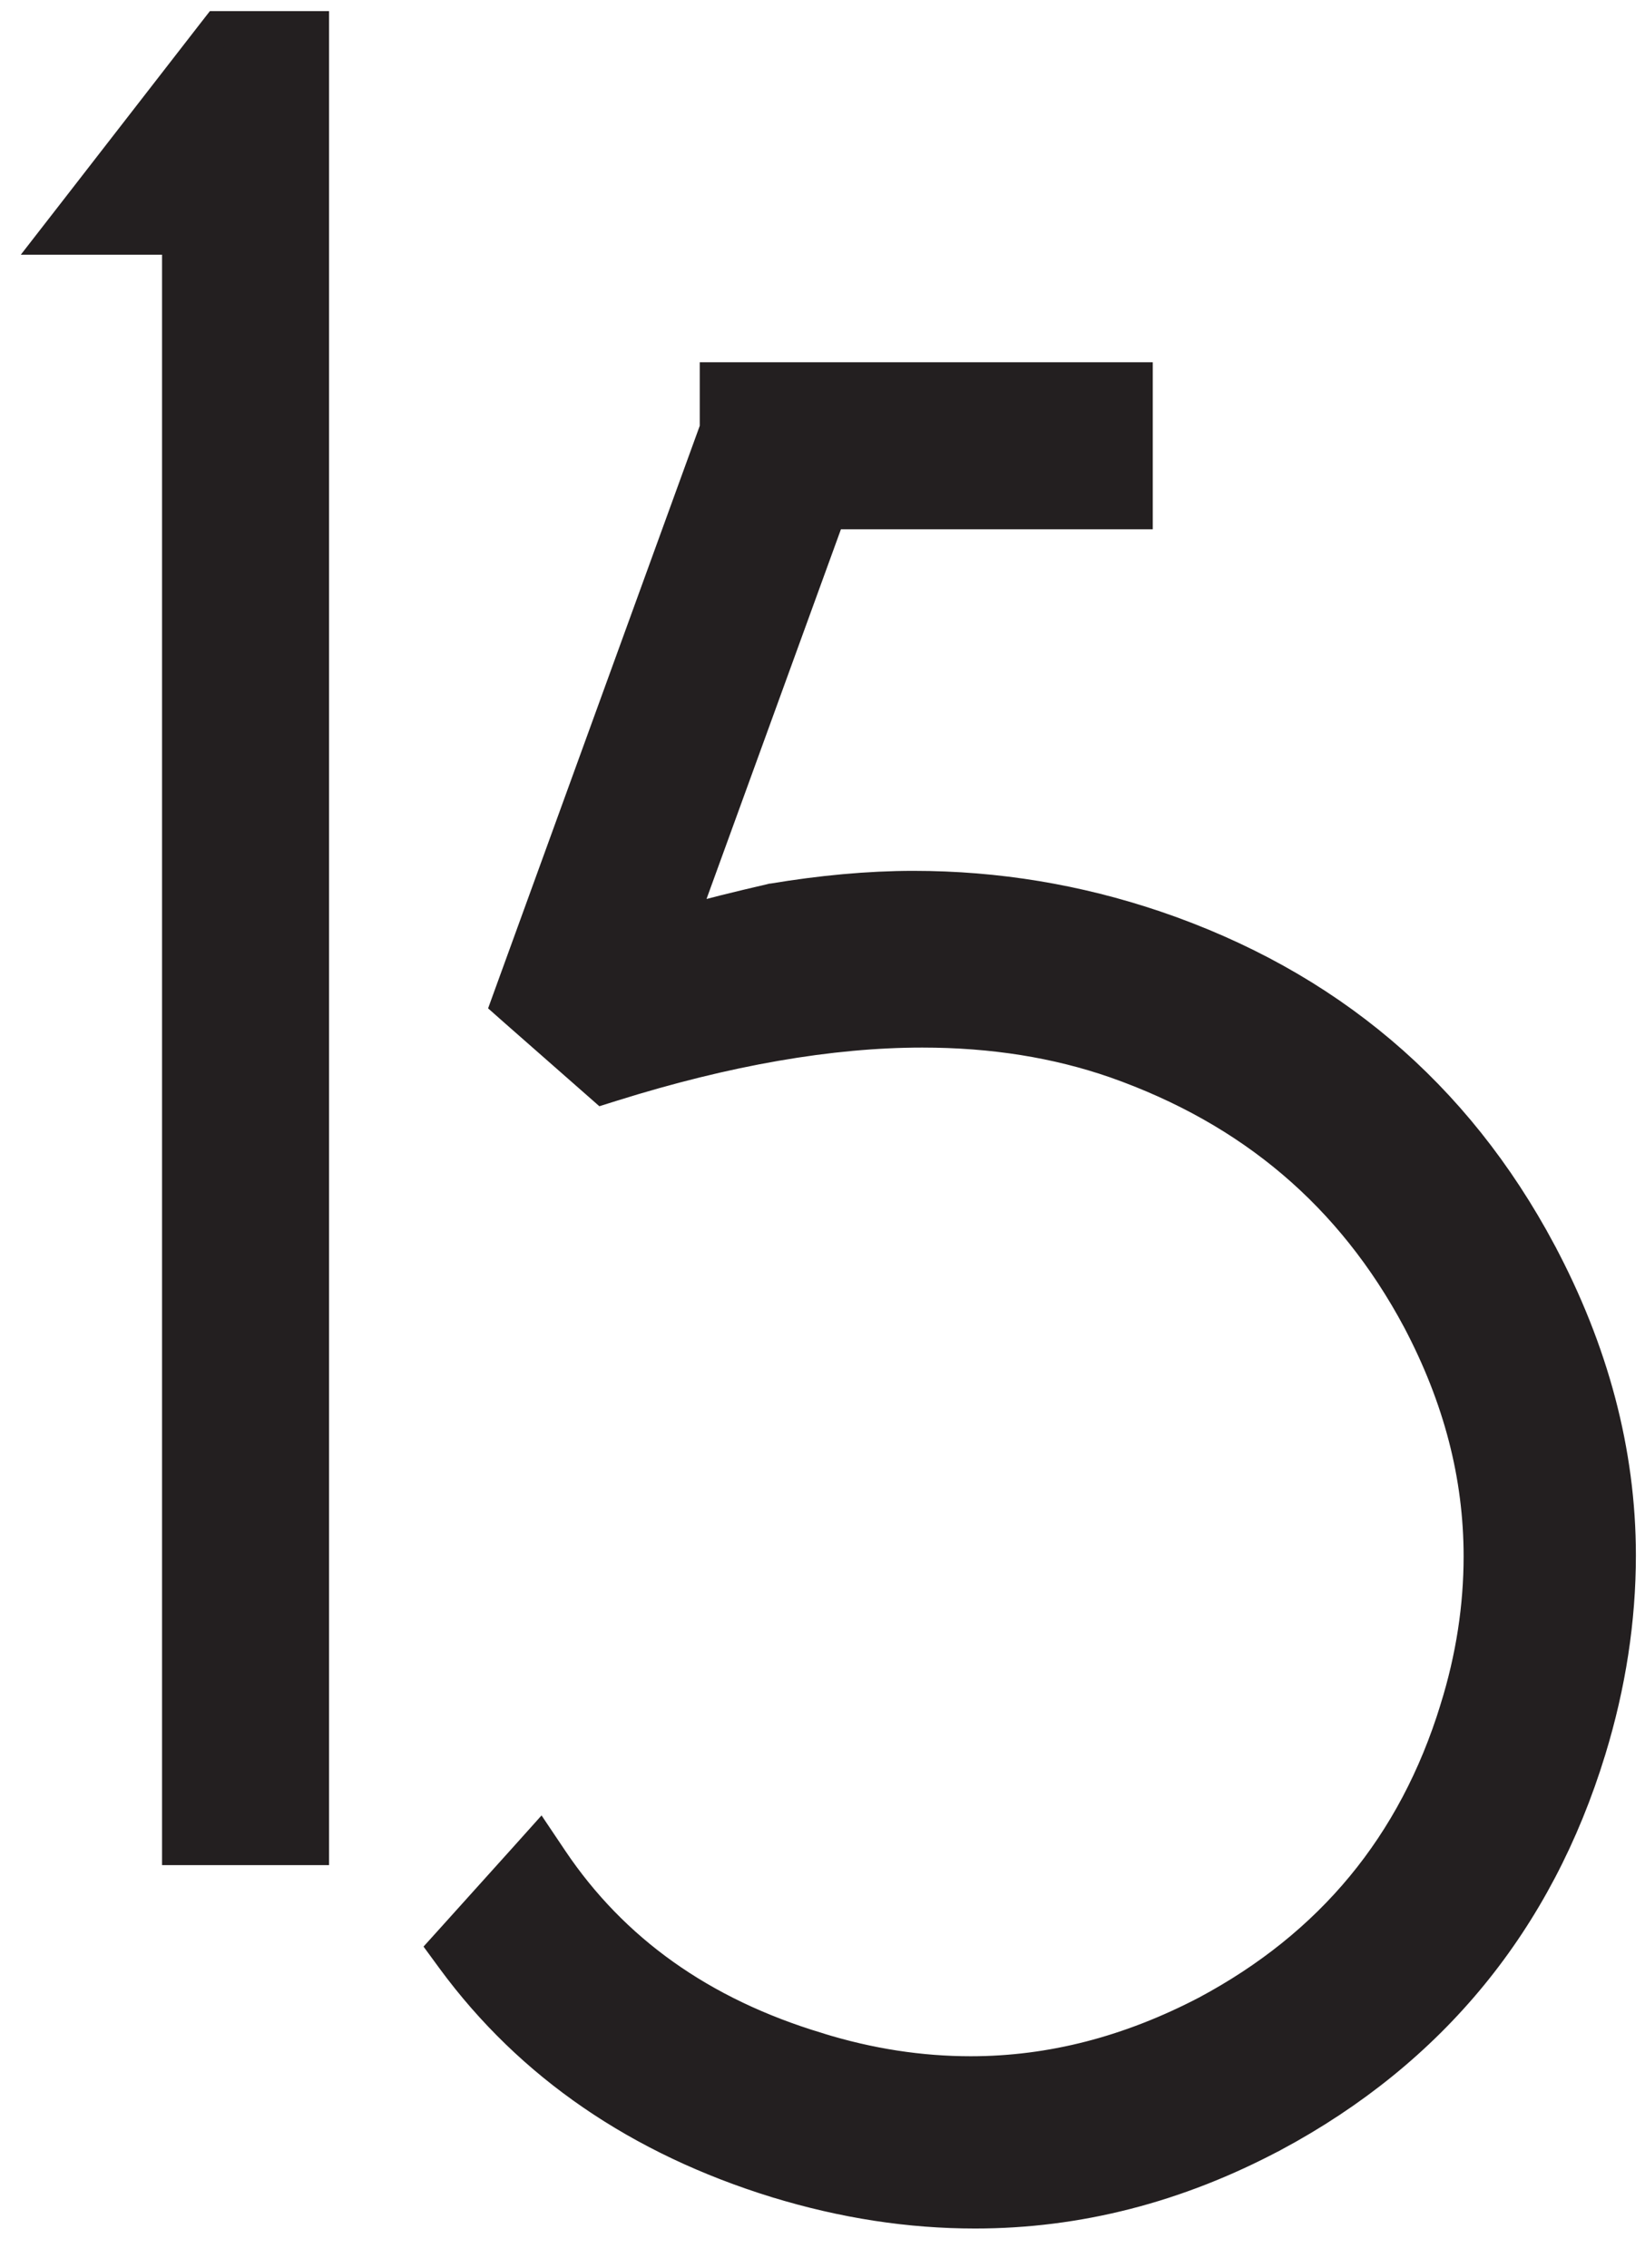
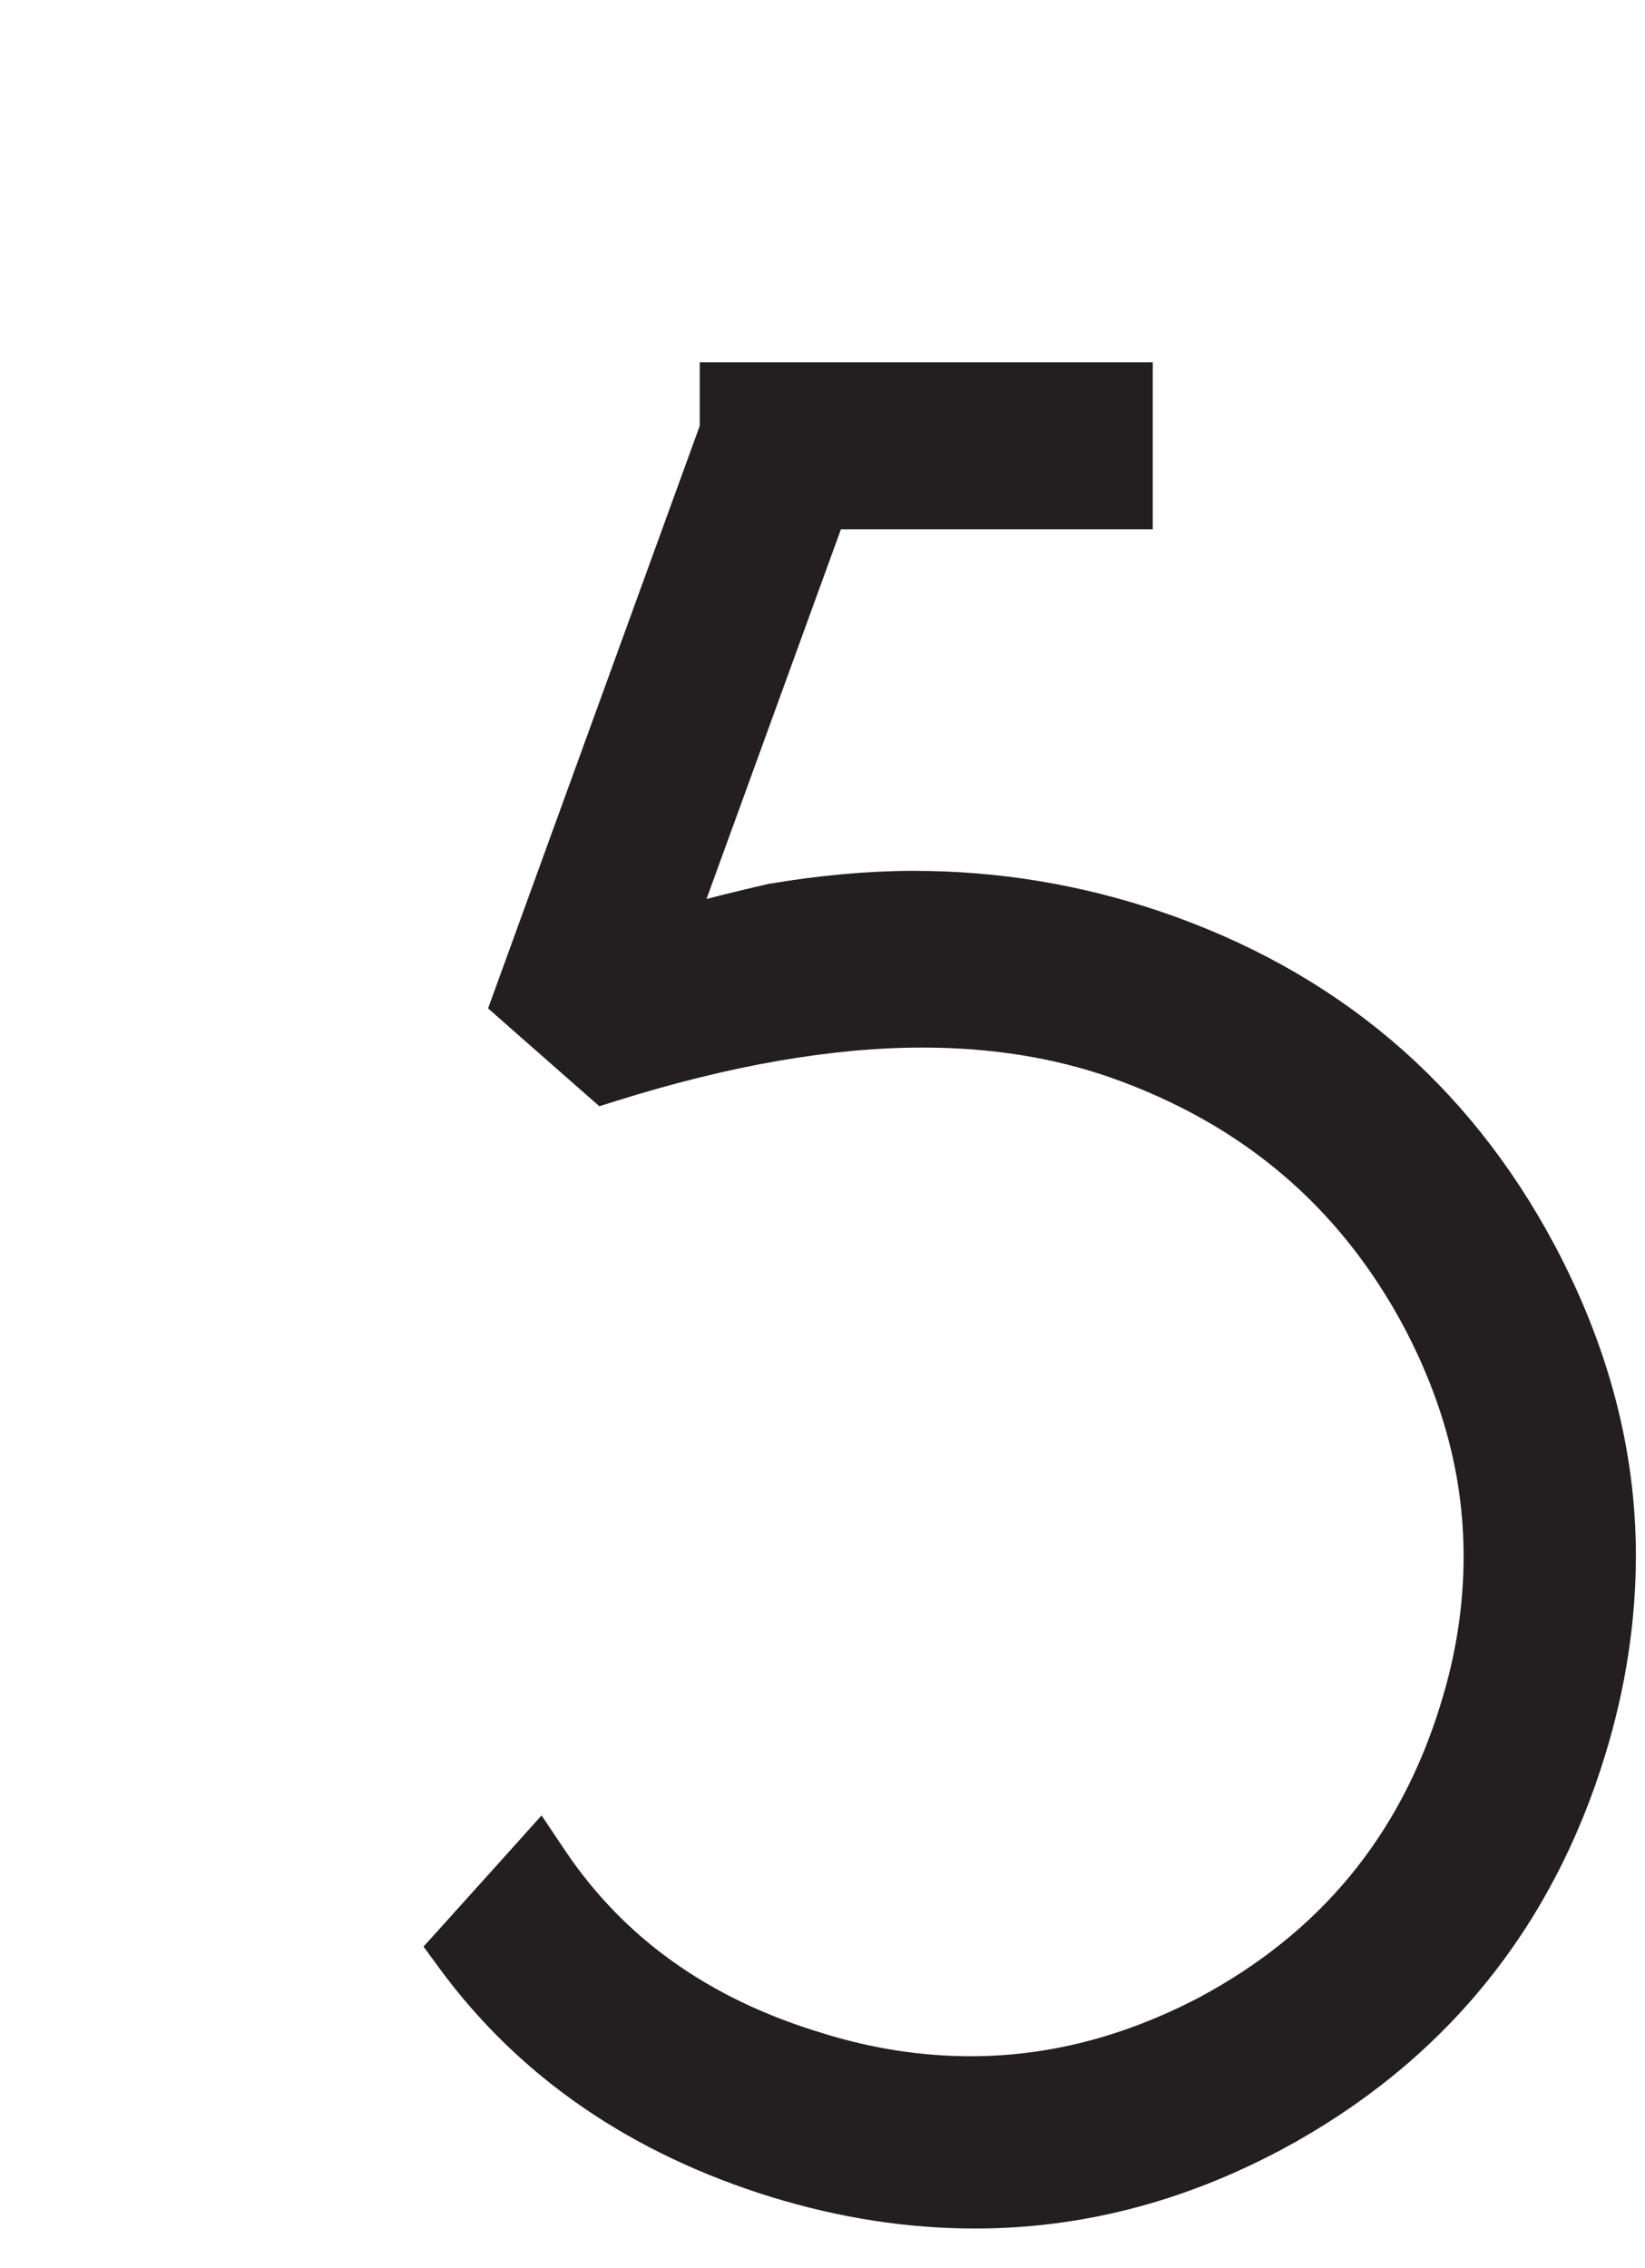
<svg xmlns="http://www.w3.org/2000/svg" width="37" height="51" viewBox="0 0 37 51" fill="none">
-   <path d="M7.026 1V0.625H6.651H5.088H4.904L4.791 0.77L1.704 4.748L1.234 5.353H2H4.02V41.191V41.566H4.395H6.651H7.026V41.191V1Z" fill="#231F20" stroke="#231F20" stroke-width="0.75" />
  <path d="M15.292 20.766L18.652 11.527H25.178H25.553V11.152V8.896V8.521H25.178H16.489H16.114V8.896V9.641L11.505 22.323L11.418 22.563L11.61 22.733L13.412 24.316L13.57 24.455L13.771 24.392C16.338 23.588 18.675 23.182 20.745 23.182C22.331 23.182 23.773 23.414 25.094 23.873C28.155 24.951 30.415 26.868 31.913 29.671C32.837 31.423 33.295 33.184 33.295 34.997C33.295 36.126 33.123 37.275 32.757 38.447L32.757 38.448C31.817 41.499 29.943 43.755 27.141 45.252C25.408 46.156 23.647 46.614 21.834 46.614C20.704 46.614 19.555 46.441 18.382 46.077L18.379 46.075C15.761 45.286 13.778 43.87 12.406 41.832L12.138 41.433L11.817 41.791L10.213 43.572L10.009 43.798L10.19 44.045C11.945 46.432 14.391 48.098 17.467 49.049L17.468 49.049C18.986 49.514 20.468 49.738 21.932 49.738C24.234 49.738 26.471 49.167 28.64 48.012L28.642 48.012C32.193 46.105 34.573 43.195 35.75 39.341C36.196 37.883 36.42 36.421 36.42 34.977C36.42 32.653 35.807 30.376 34.634 28.172L34.634 28.171C32.728 24.603 29.841 22.166 25.972 20.849L25.971 20.849C24.231 20.262 22.429 19.958 20.547 19.958C19.533 19.958 18.463 20.06 17.378 20.241L17.366 20.242L17.355 20.245C16.629 20.413 15.935 20.582 15.292 20.766Z" fill="#231F20" stroke="#231F20" stroke-width="0.75" />
</svg>